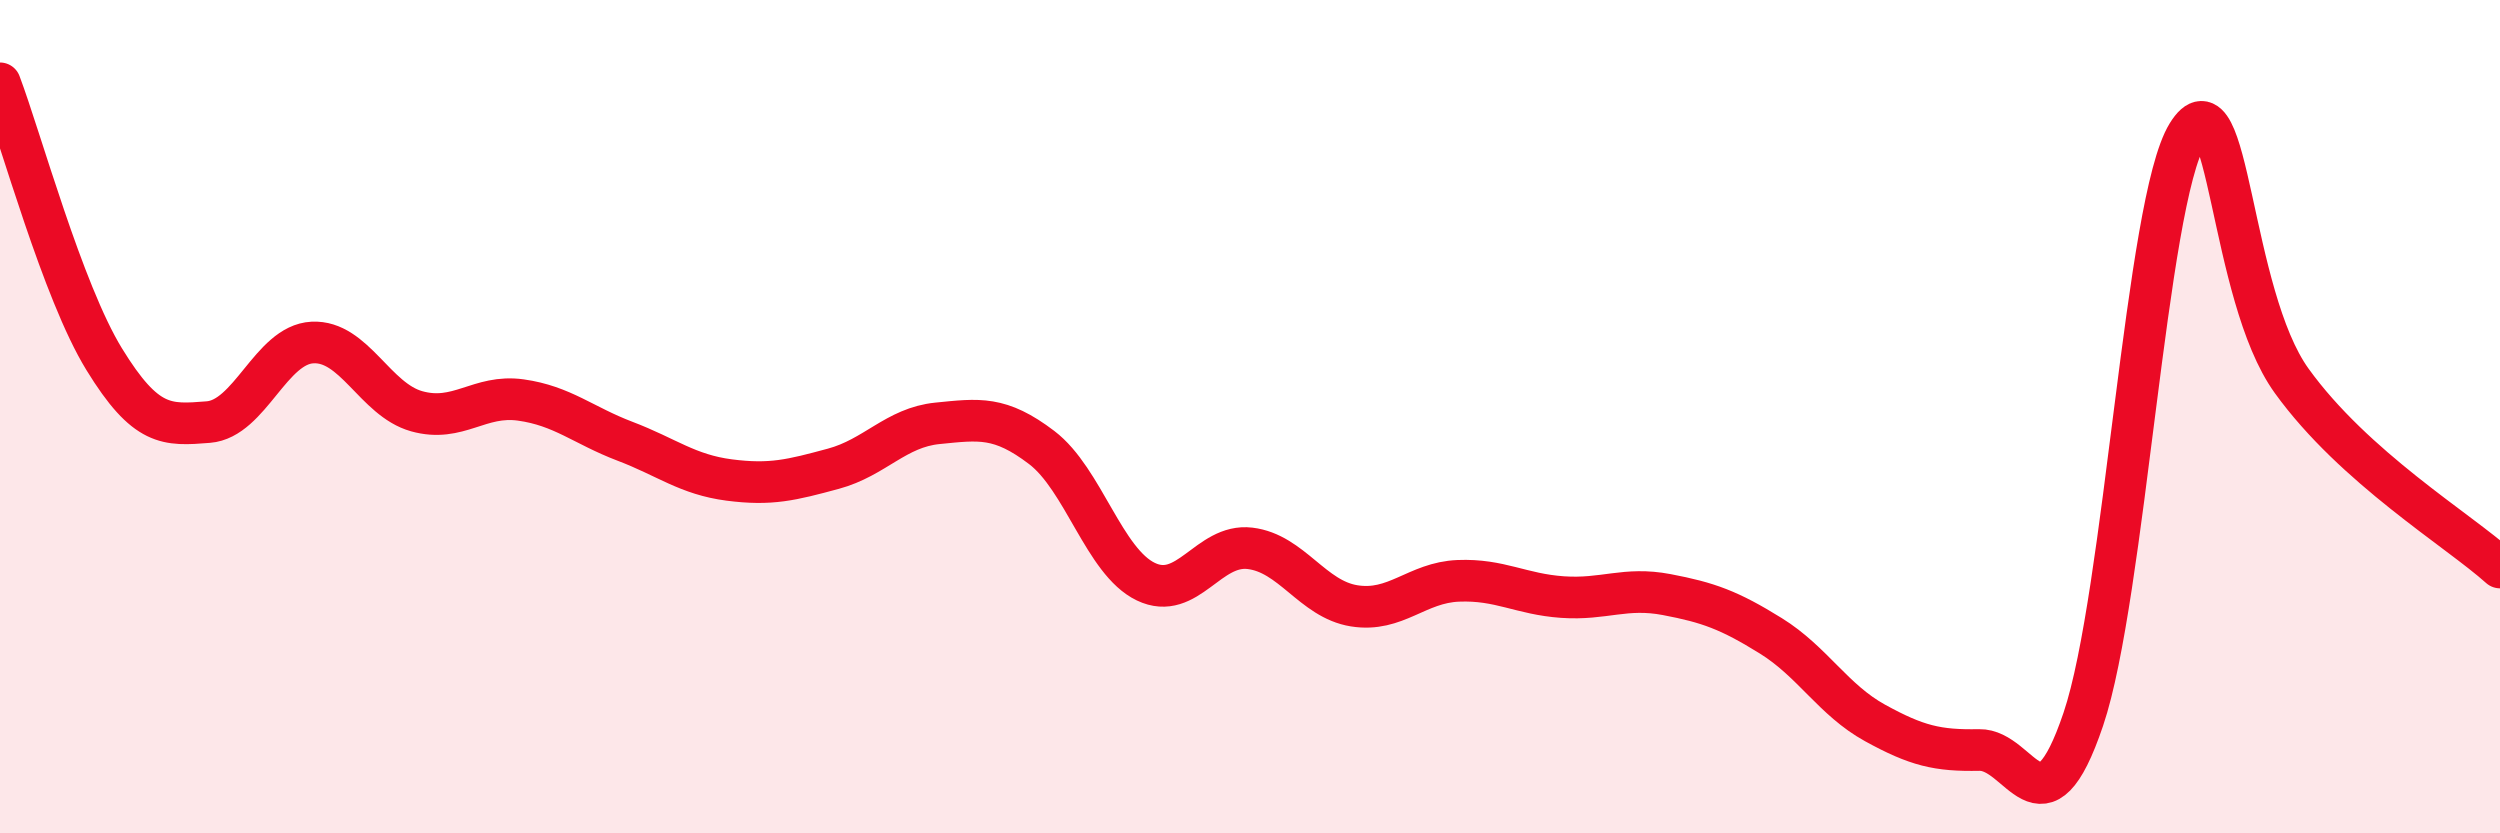
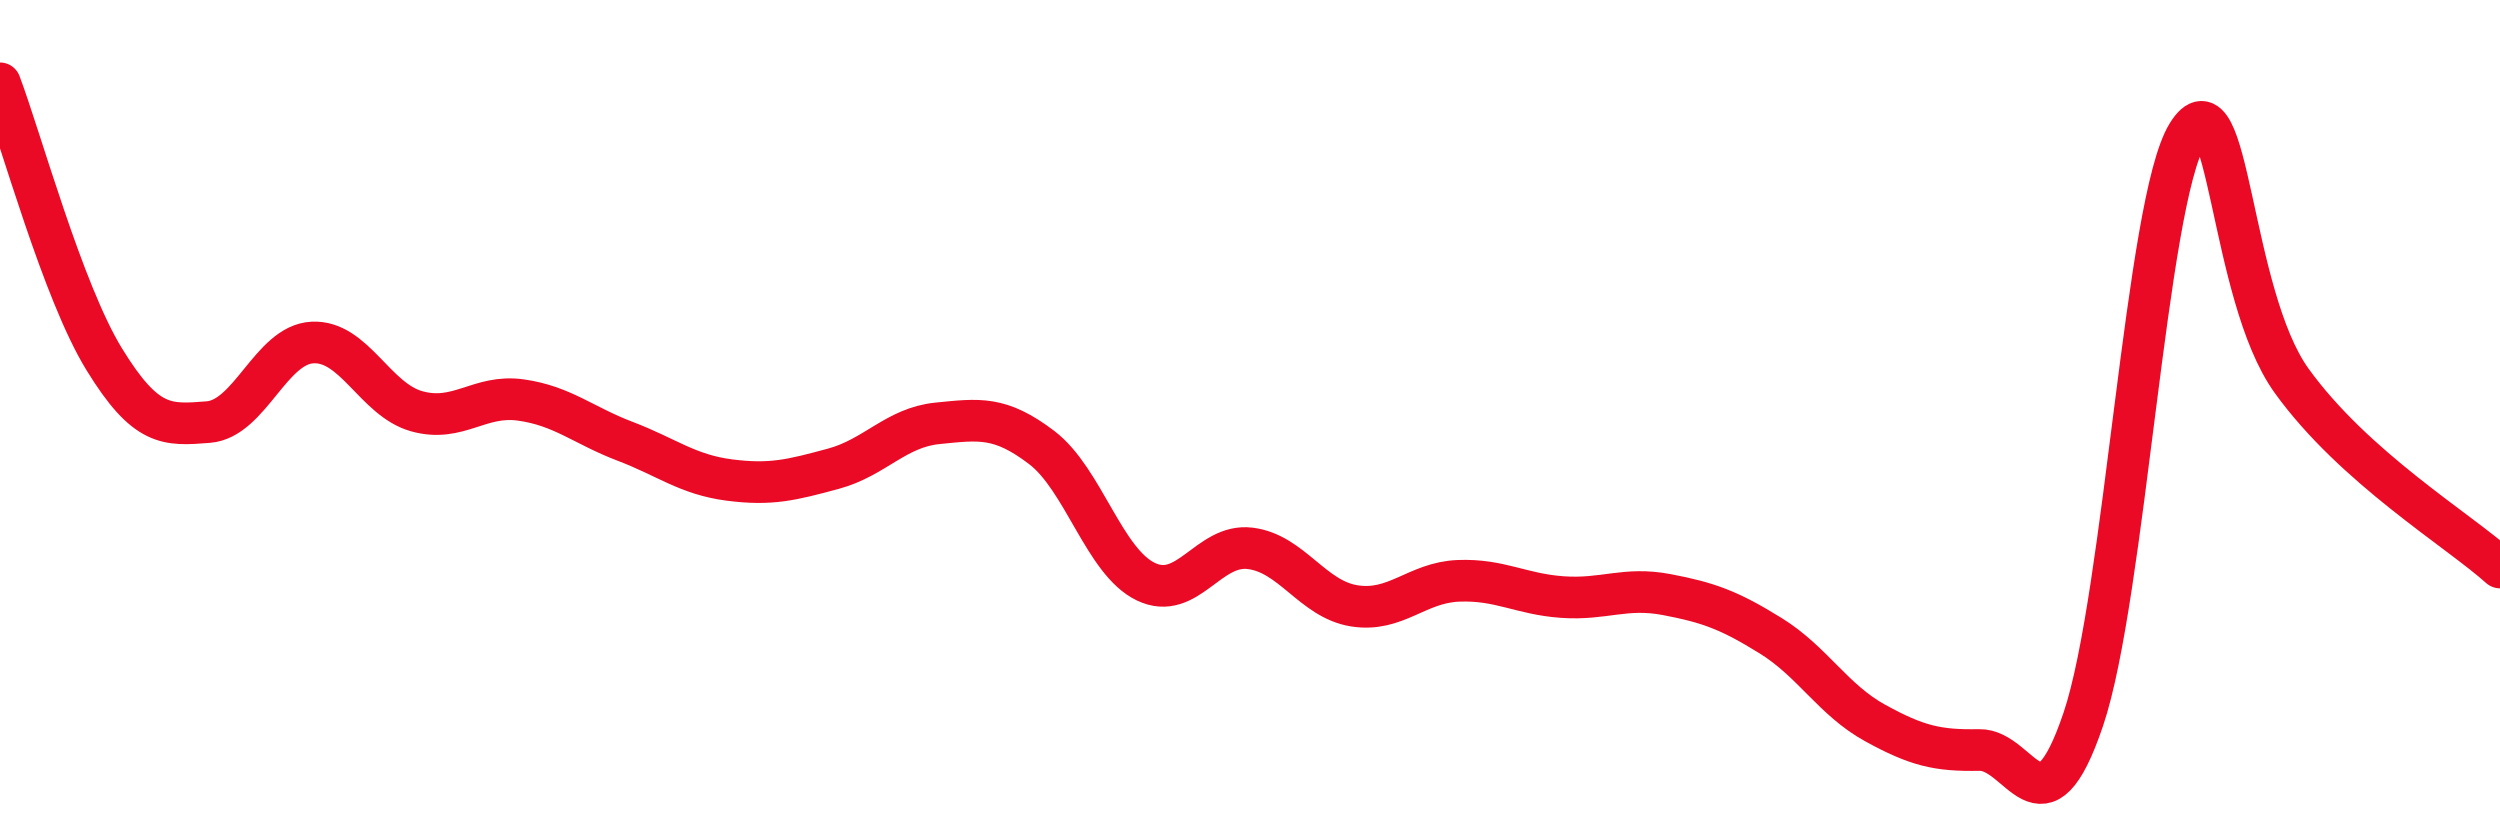
<svg xmlns="http://www.w3.org/2000/svg" width="60" height="20" viewBox="0 0 60 20">
-   <path d="M 0,2 C 0.5,3.32 1.5,6.99 2.5,8.62 C 3.5,10.25 4,10.21 5,10.13 C 6,10.05 6.5,8.27 7.5,8.22 C 8.5,8.17 9,9.59 10,9.87 C 11,10.15 11.5,9.46 12.5,9.6 C 13.5,9.74 14,10.21 15,10.59 C 16,10.97 16.5,11.39 17.5,11.52 C 18.5,11.65 19,11.52 20,11.25 C 21,10.98 21.5,10.26 22.5,10.16 C 23.5,10.06 24,9.98 25,10.74 C 26,11.5 26.5,13.48 27.5,13.96 C 28.5,14.44 29,13.04 30,13.16 C 31,13.28 31.5,14.38 32.5,14.54 C 33.5,14.7 34,13.98 35,13.94 C 36,13.9 36.5,14.26 37.5,14.33 C 38.5,14.4 39,14.08 40,14.27 C 41,14.46 41.5,14.64 42.5,15.26 C 43.5,15.88 44,16.8 45,17.35 C 46,17.9 46.5,18.02 47.5,18 C 48.5,17.98 49,20.22 50,17.26 C 51,14.3 51.5,4.84 52.5,3.22 C 53.5,1.6 53.5,7.06 55,9.14 C 56.5,11.22 59,12.72 60,13.62L60 20L0 20Z" fill="#EB0A25" opacity="0.1" stroke-linecap="round" stroke-linejoin="round" />
  <path d="M 0,2 C 0.5,3.32 1.5,6.99 2.5,8.62 C 3.5,10.25 4,10.21 5,10.13 C 6,10.05 6.5,8.27 7.5,8.22 C 8.5,8.17 9,9.59 10,9.87 C 11,10.15 11.5,9.46 12.5,9.6 C 13.5,9.74 14,10.21 15,10.59 C 16,10.97 16.5,11.39 17.5,11.52 C 18.5,11.65 19,11.52 20,11.25 C 21,10.98 21.5,10.26 22.5,10.16 C 23.5,10.06 24,9.98 25,10.74 C 26,11.5 26.5,13.48 27.5,13.96 C 28.5,14.44 29,13.04 30,13.16 C 31,13.28 31.5,14.38 32.5,14.54 C 33.5,14.7 34,13.98 35,13.94 C 36,13.9 36.5,14.26 37.5,14.33 C 38.5,14.4 39,14.08 40,14.27 C 41,14.46 41.5,14.64 42.5,15.26 C 43.5,15.88 44,16.8 45,17.35 C 46,17.9 46.5,18.02 47.5,18 C 48.5,17.98 49,20.22 50,17.26 C 51,14.3 51.5,4.84 52.5,3.22 C 53.5,1.6 53.5,7.06 55,9.14 C 56.5,11.22 59,12.72 60,13.62" stroke="#EB0A25" stroke-width="1" fill="none" stroke-linecap="round" stroke-linejoin="round" />
</svg>